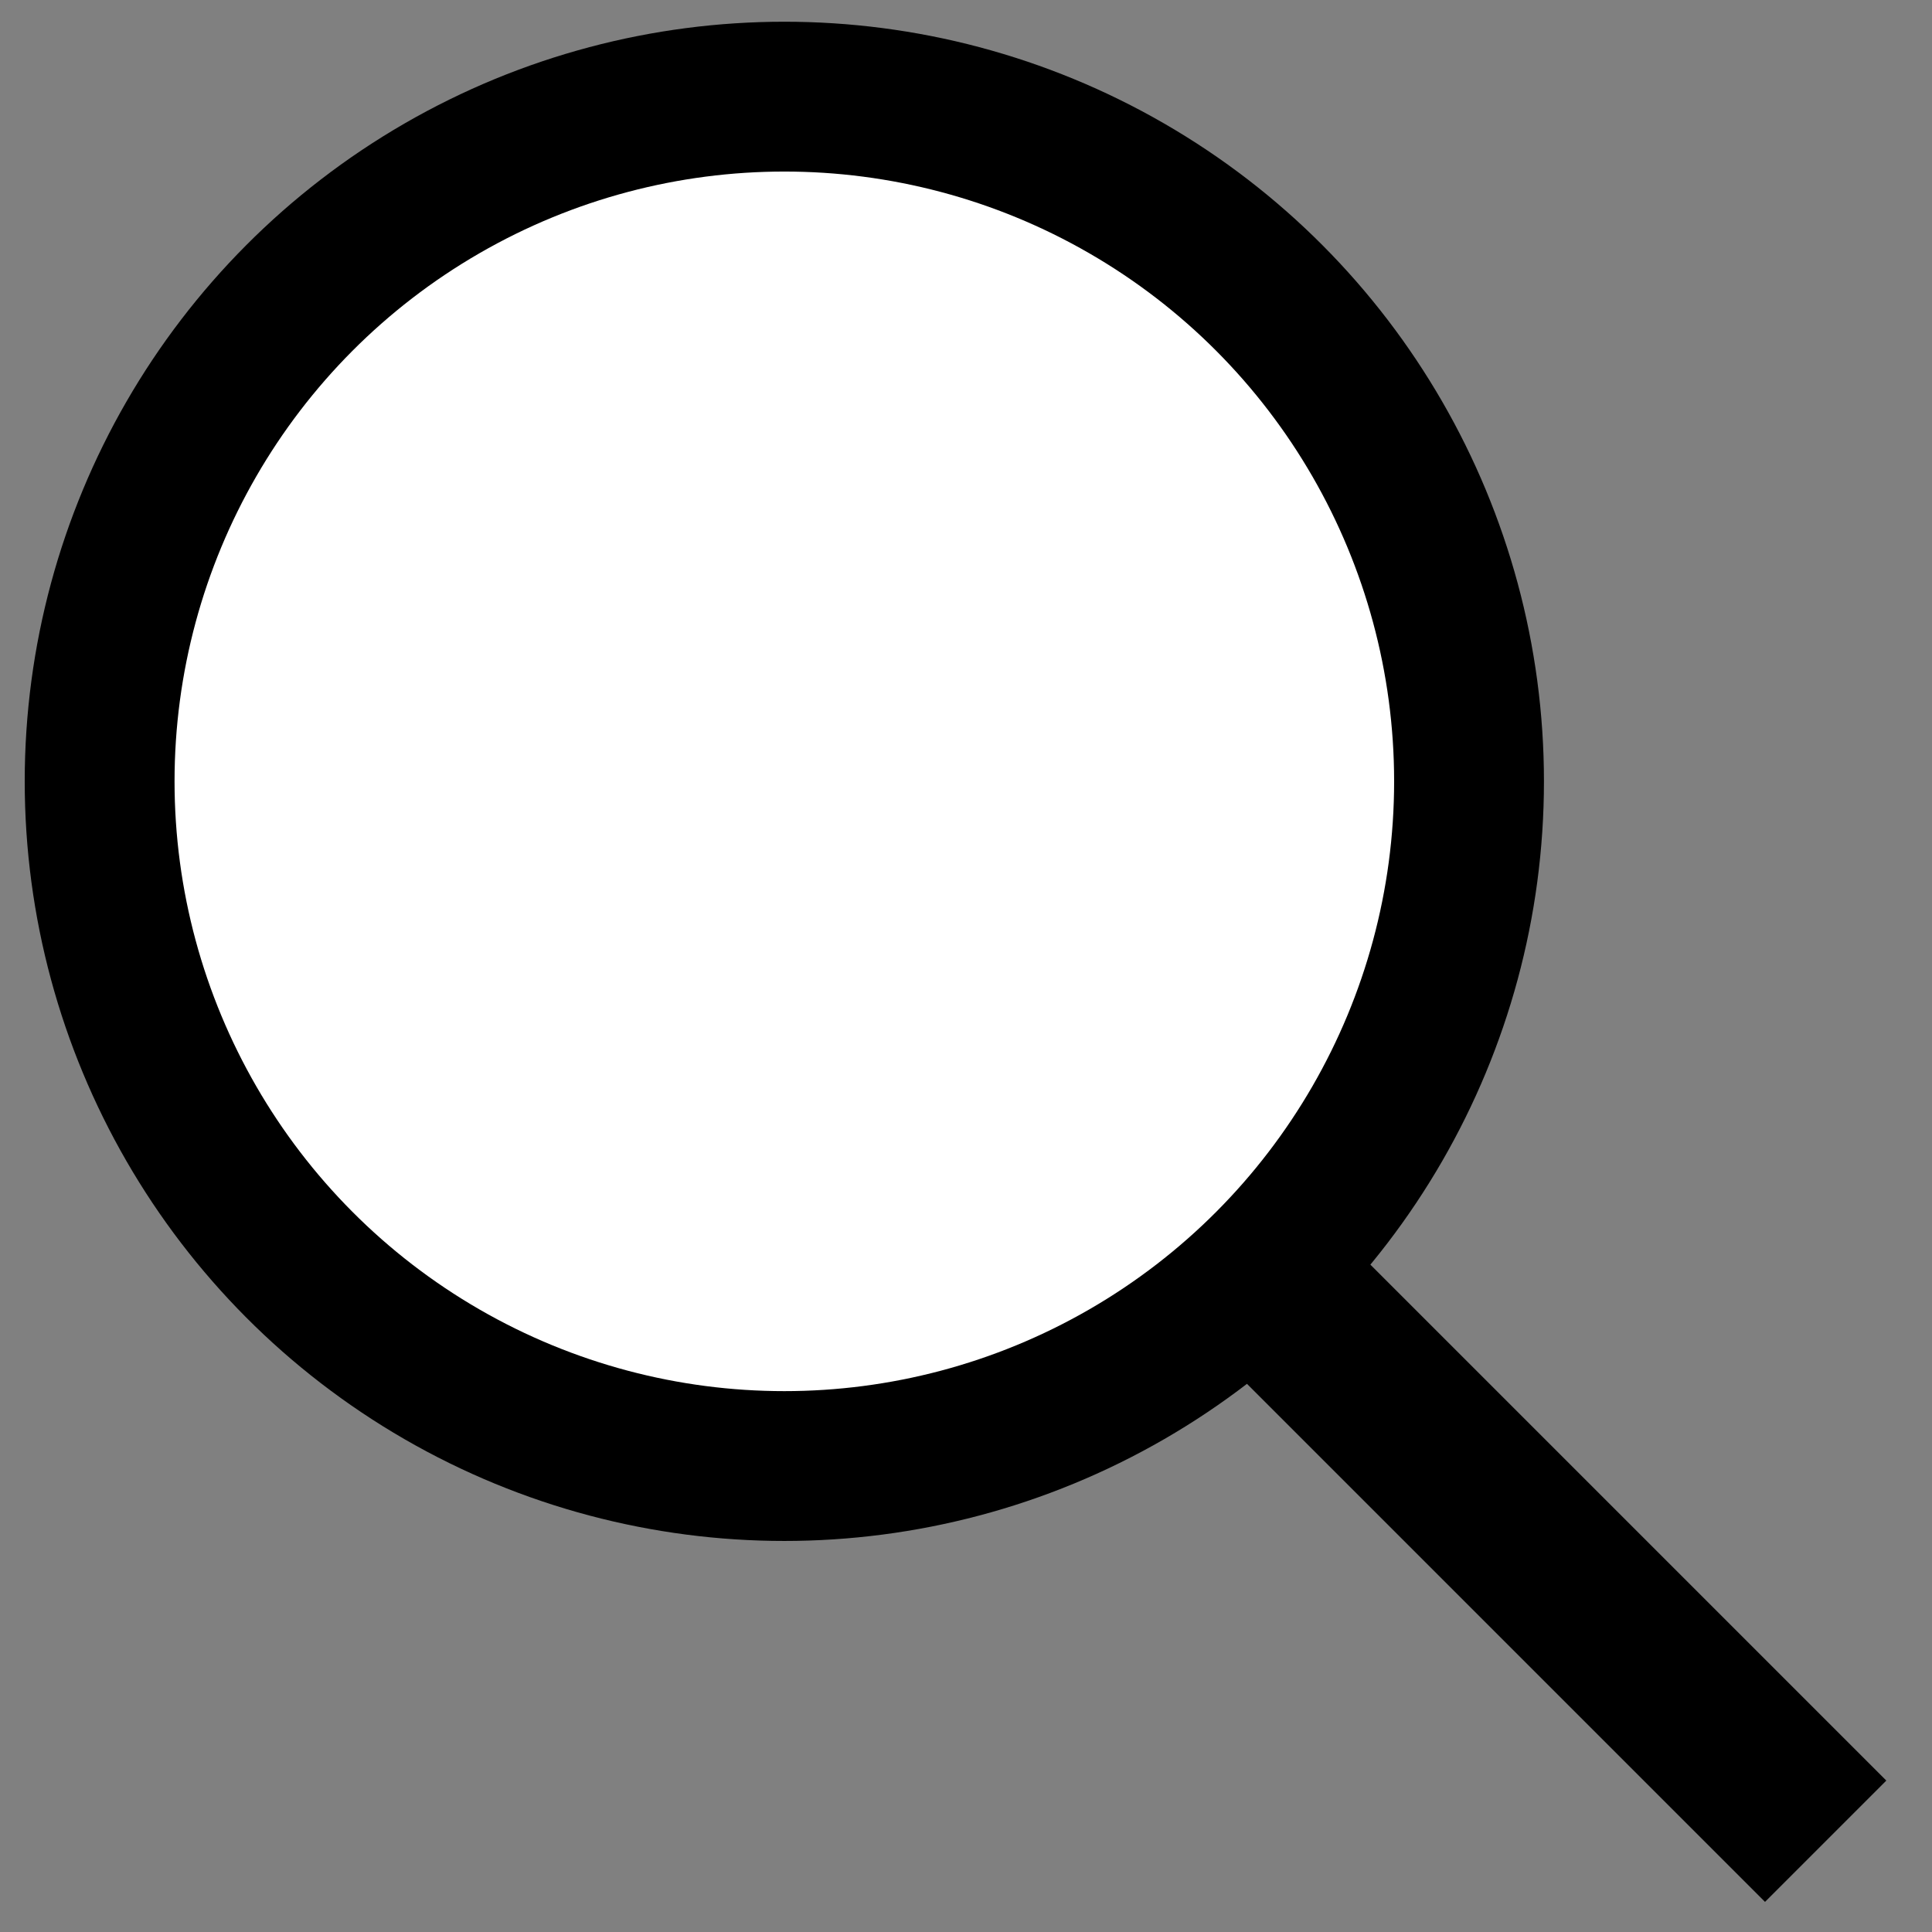
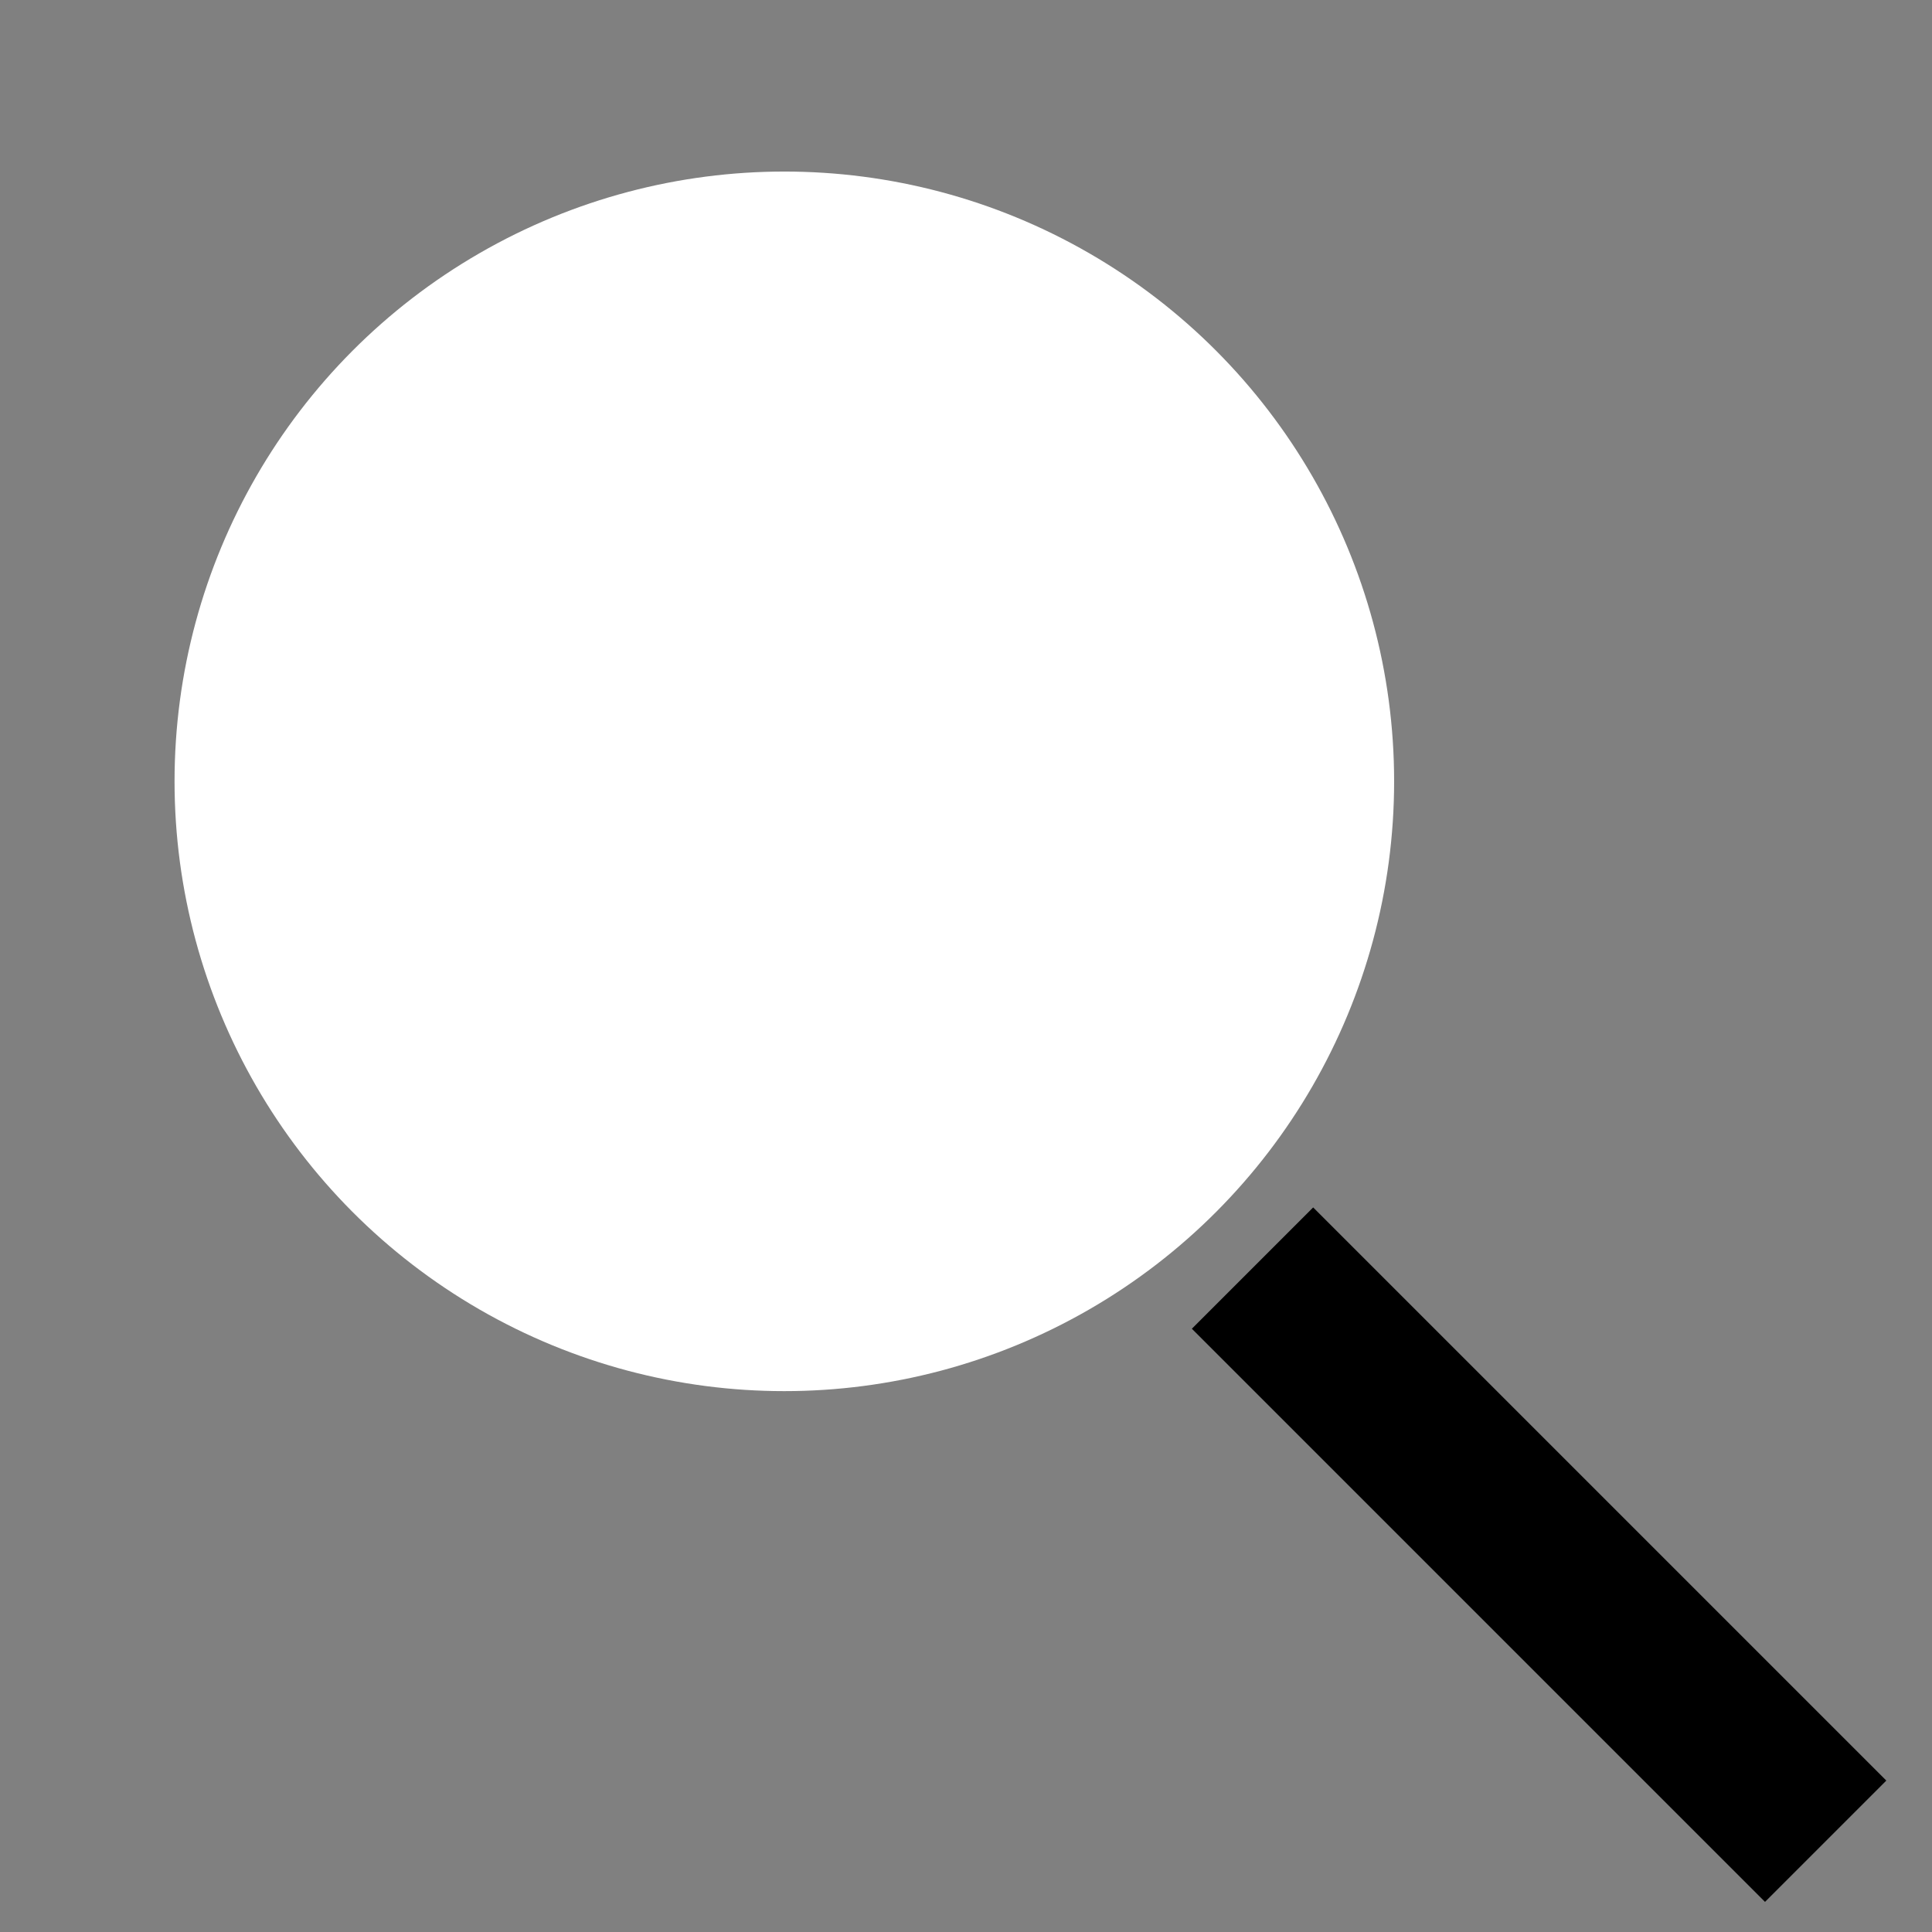
<svg xmlns="http://www.w3.org/2000/svg" id="Layer_1" viewBox="0 0 25.79 25.79">
  <rect x="0" y="0" width="25.79" height="25.79" fill="#808080" stroke="none" />
  <defs>
    <style>.cls-1{fill:#fff;}</style>
  </defs>
-   <circle cx="10.47" cy="10.43" r="10.14" />
  <circle class="cls-1" cx="10.47" cy="10.43" r="8.14" />
  <rect x="15.13" y="19.6" width="10.82" height="2.29" transform="translate(20.69 -8.44) rotate(45)" />
</svg>